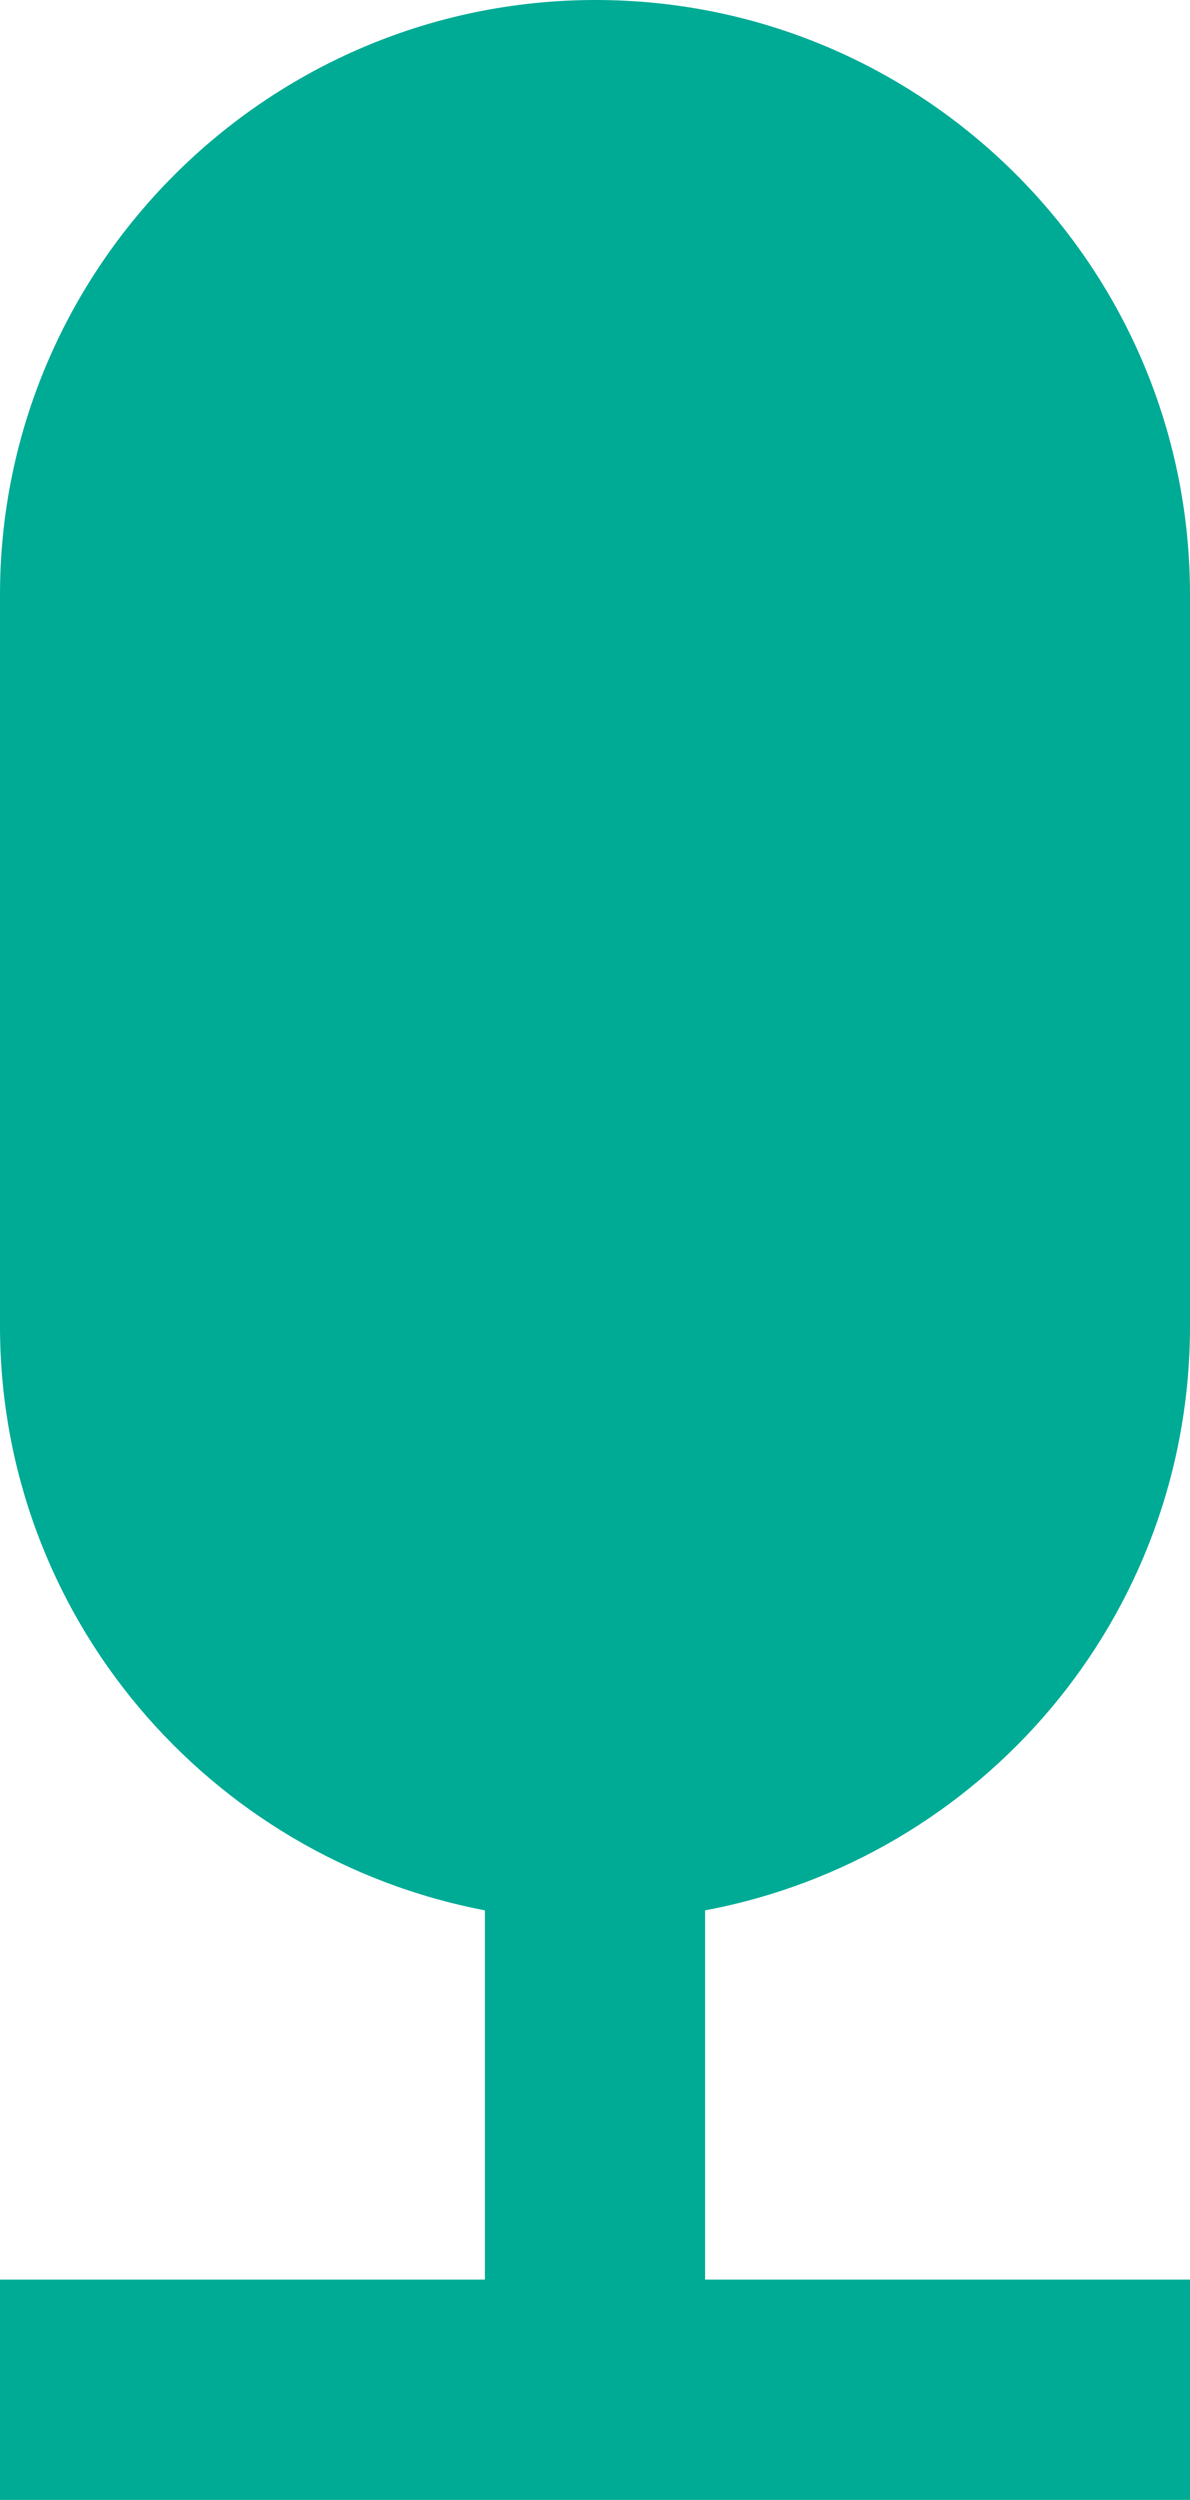
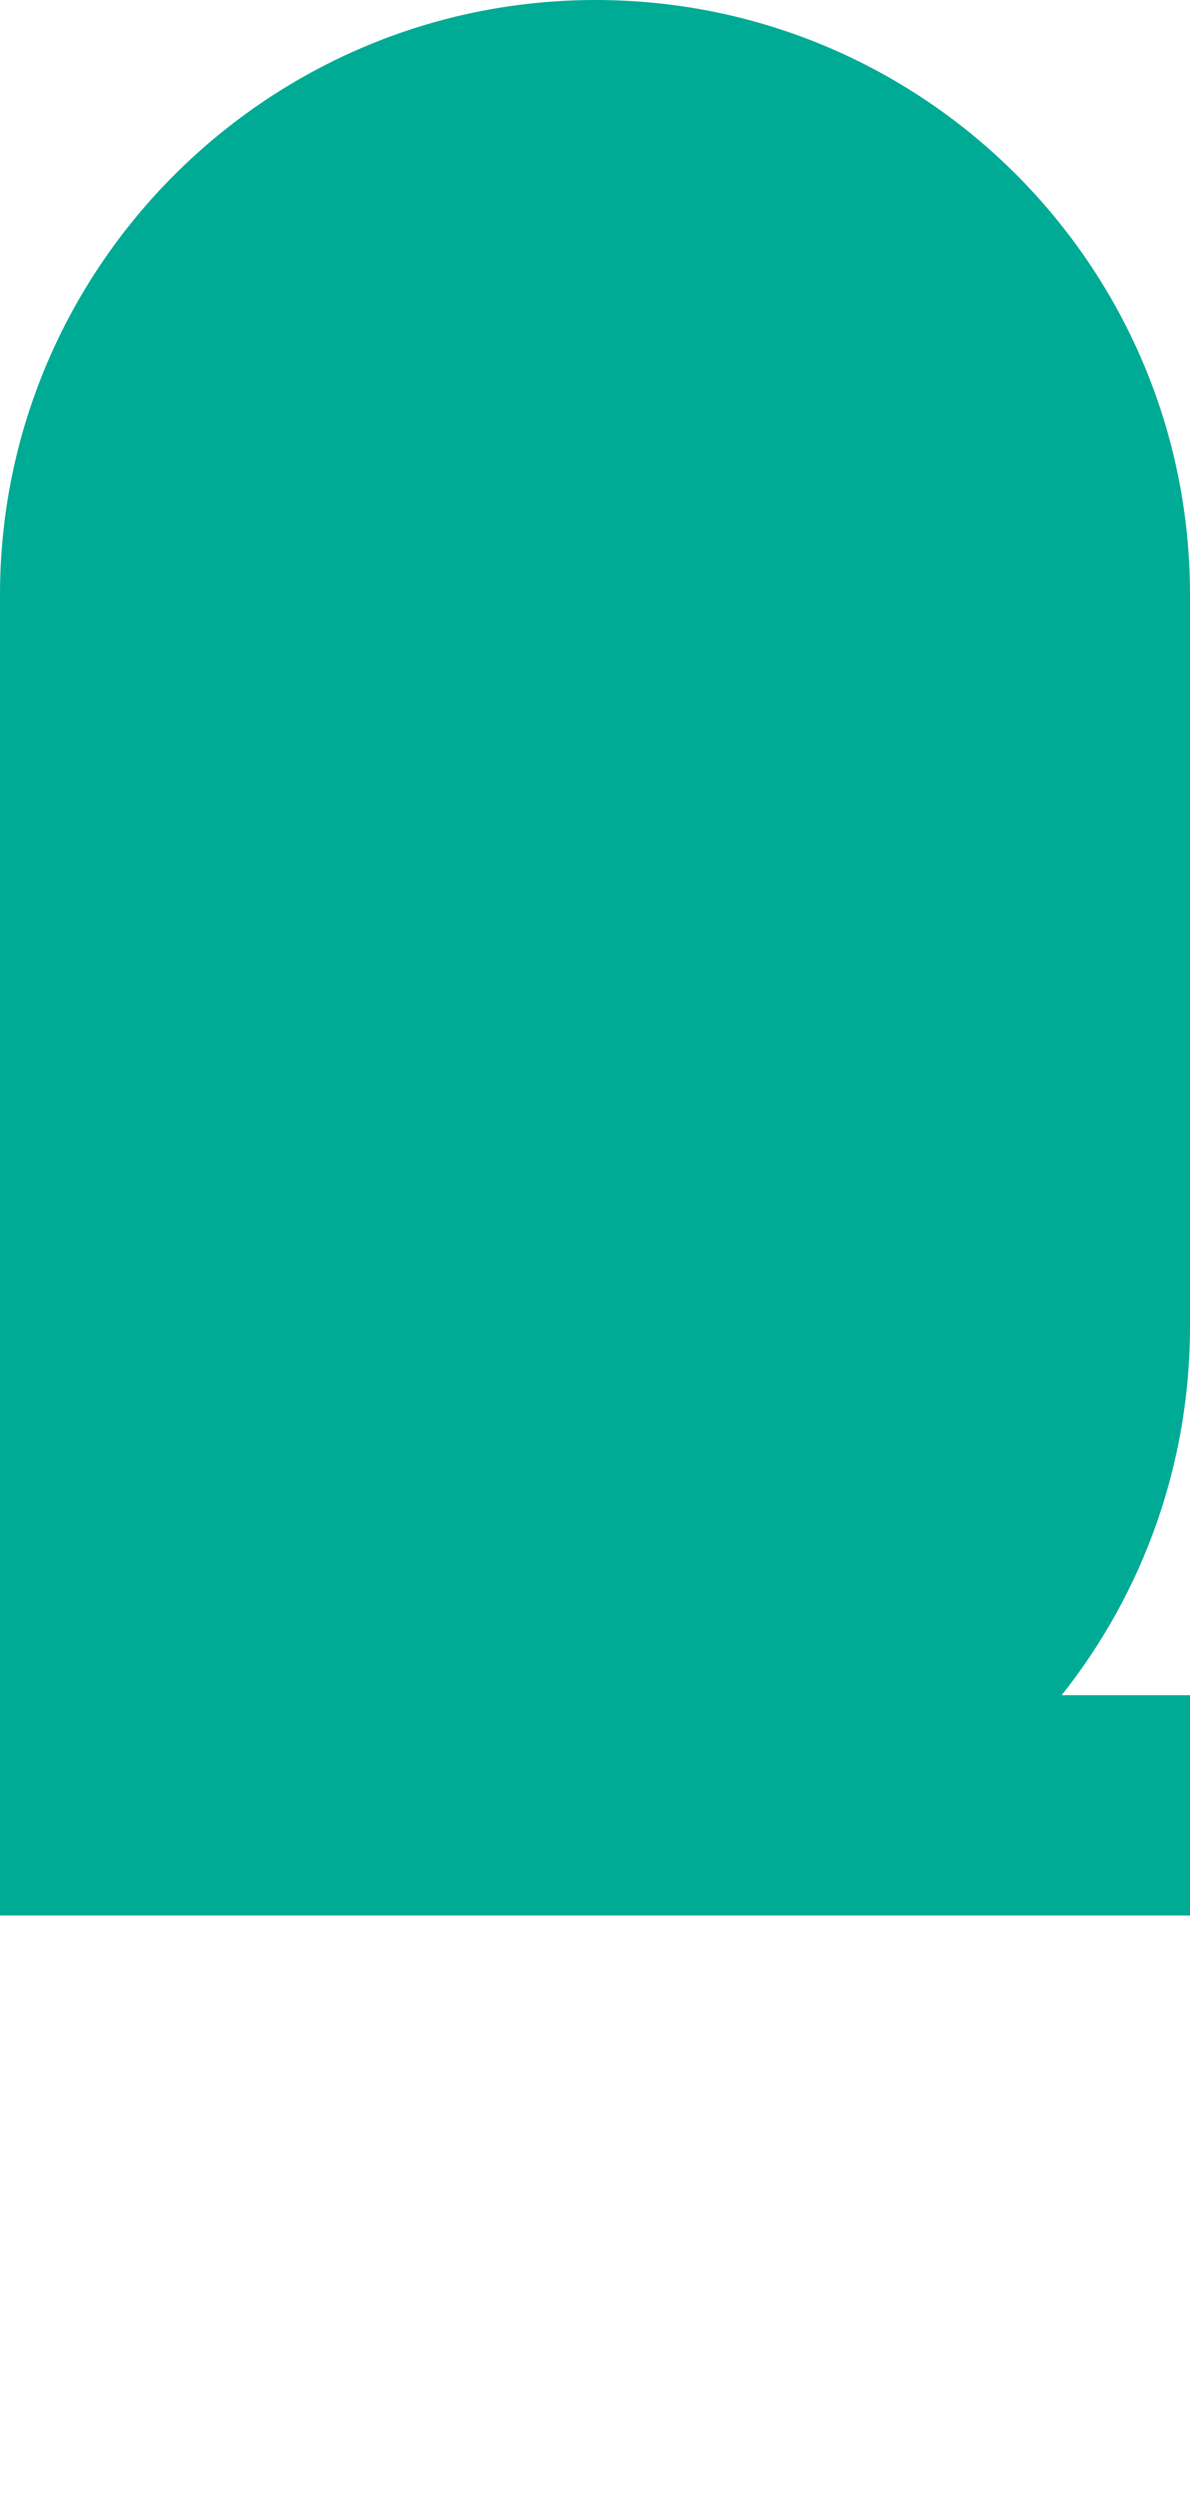
<svg xmlns="http://www.w3.org/2000/svg" data-name="レイヤー 2" viewBox="0 0 11.51 24.17">
-   <path d="M6.82 22.04v-3.57c2.67-.5 4.69-2.83 4.69-5.65V5.75C11.51 2.57 8.93 0 5.76 0S0 2.58 0 5.75v7.07c0 2.81 2.02 5.14 4.69 5.65v3.57H0v2.13h11.51v-2.13H6.82z" style="fill:#00ab95;stroke-width:0" data-name="レイヤー 1" />
+   <path d="M6.82 22.04v-3.57c2.67-.5 4.69-2.83 4.69-5.65V5.75C11.51 2.57 8.93 0 5.76 0S0 2.58 0 5.75v7.07v3.57H0v2.13h11.51v-2.13H6.82z" style="fill:#00ab95;stroke-width:0" data-name="レイヤー 1" />
</svg>